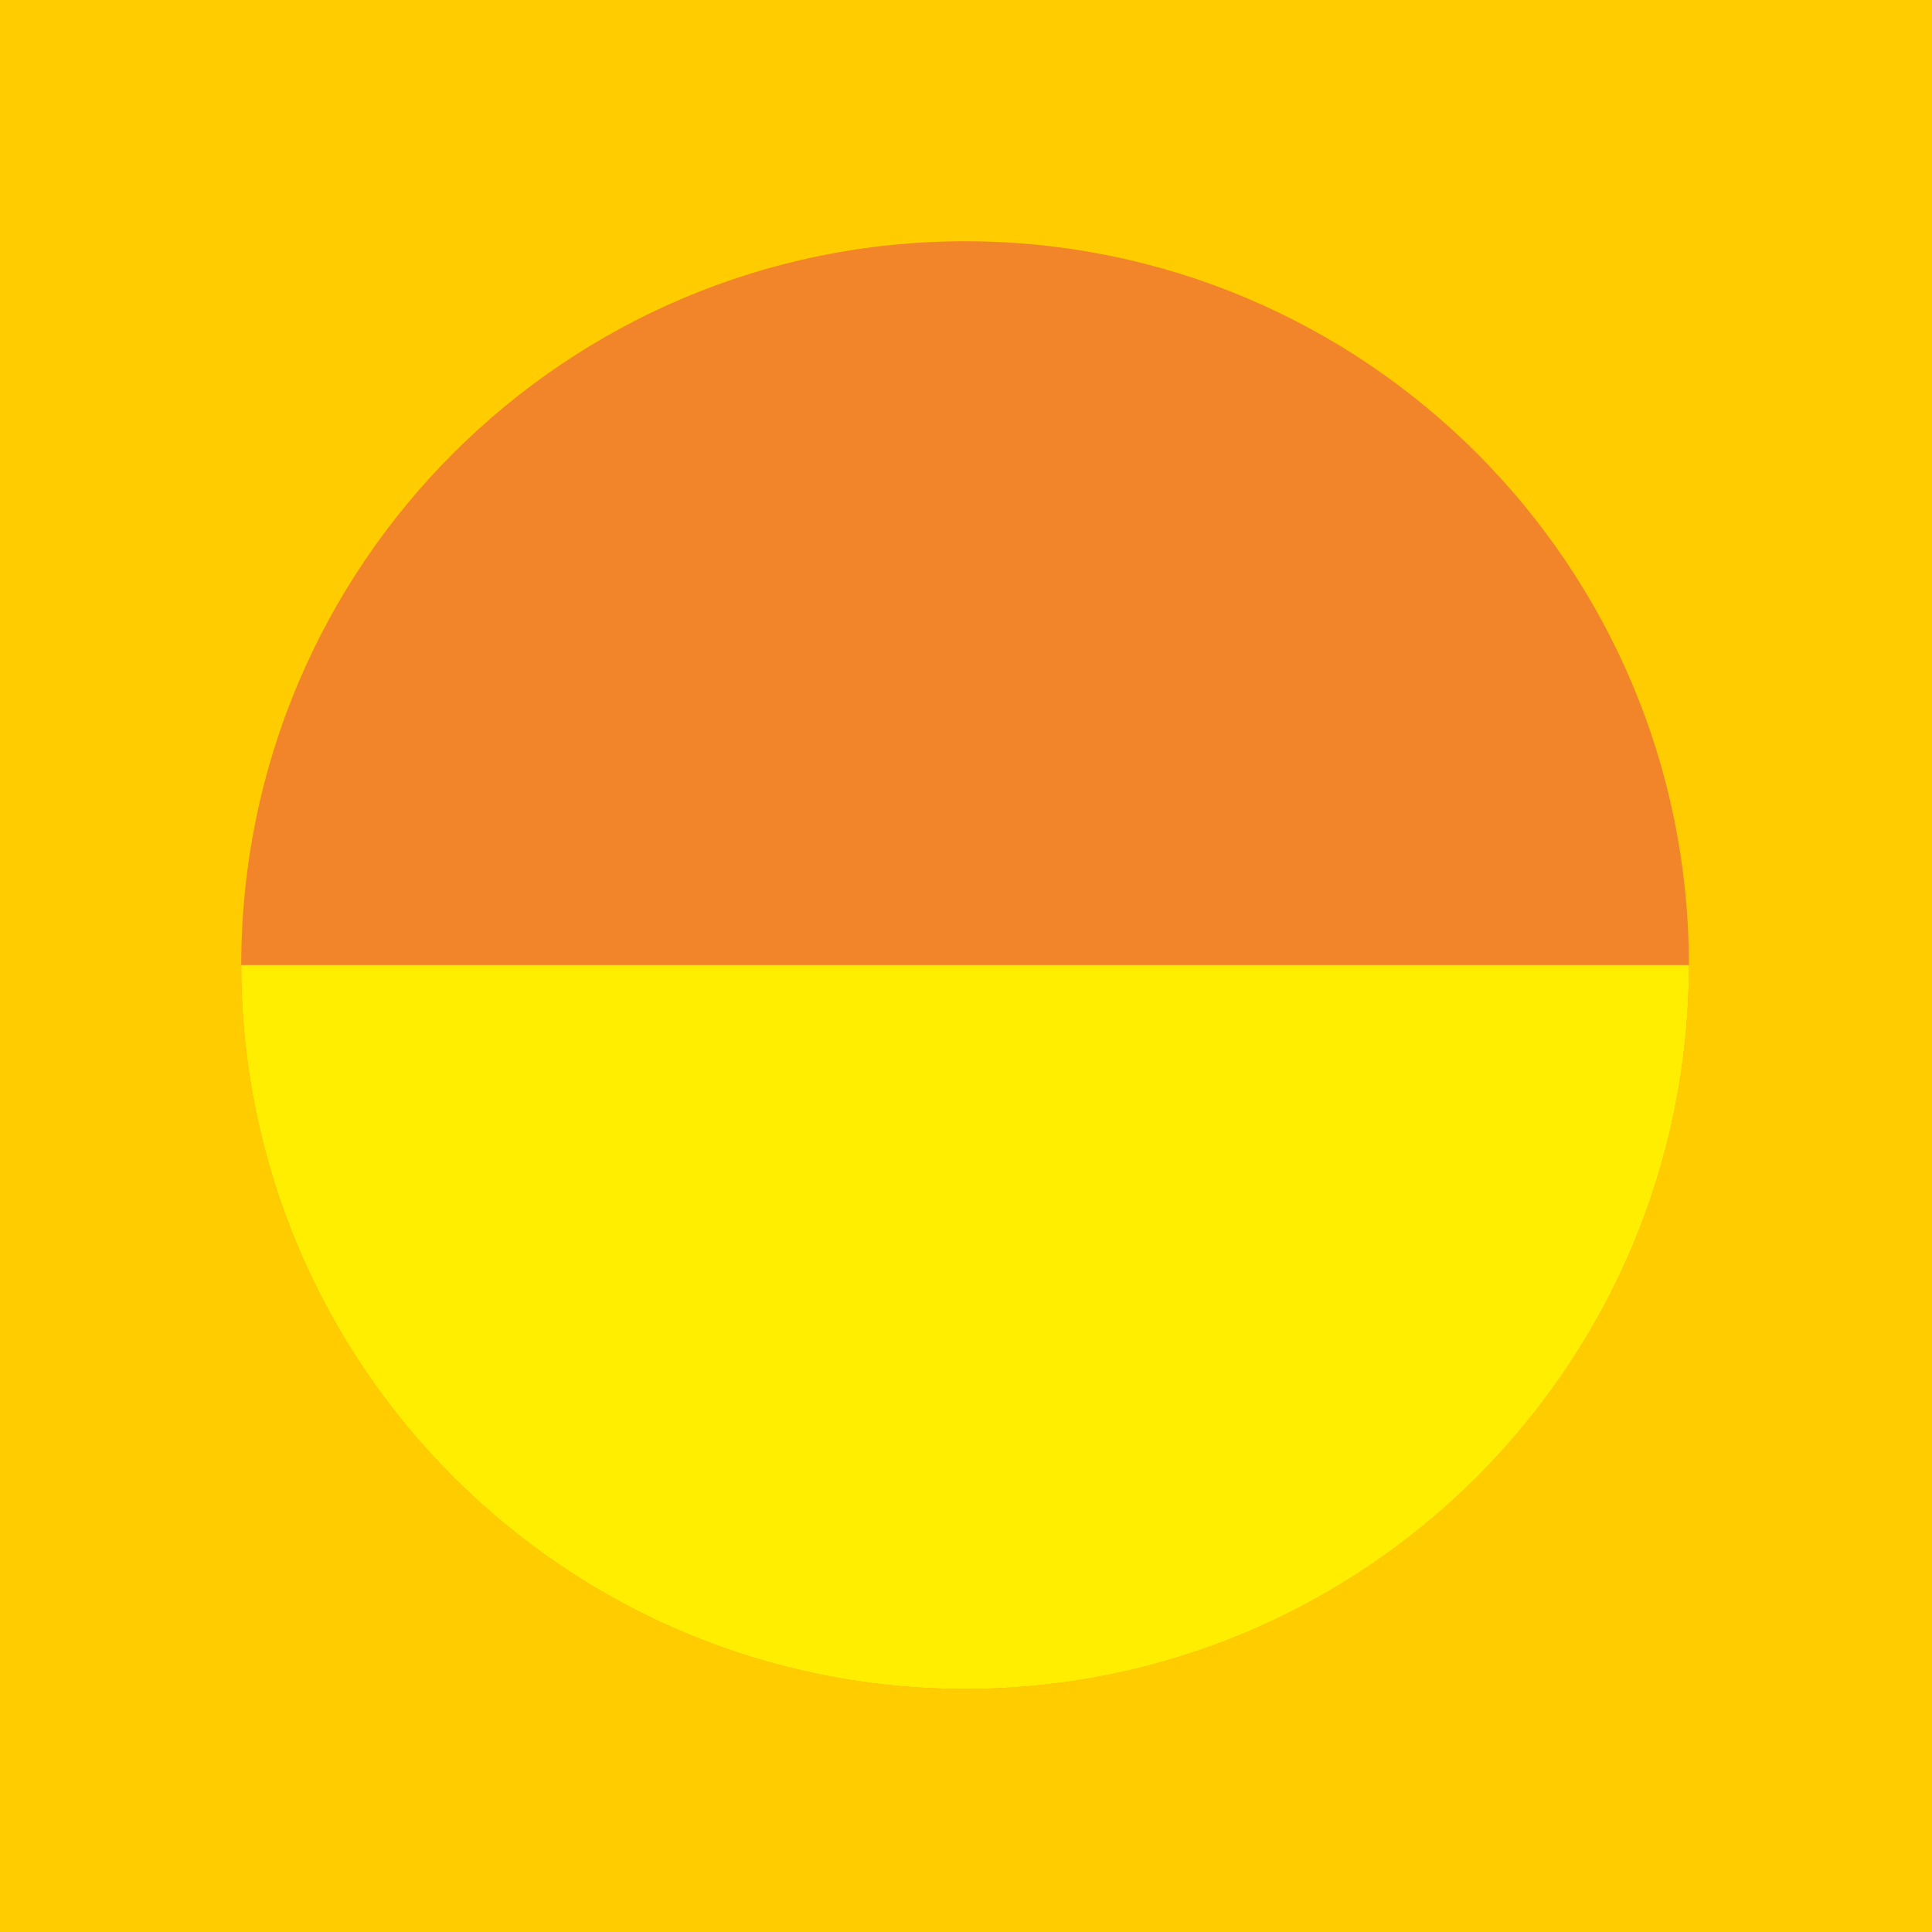
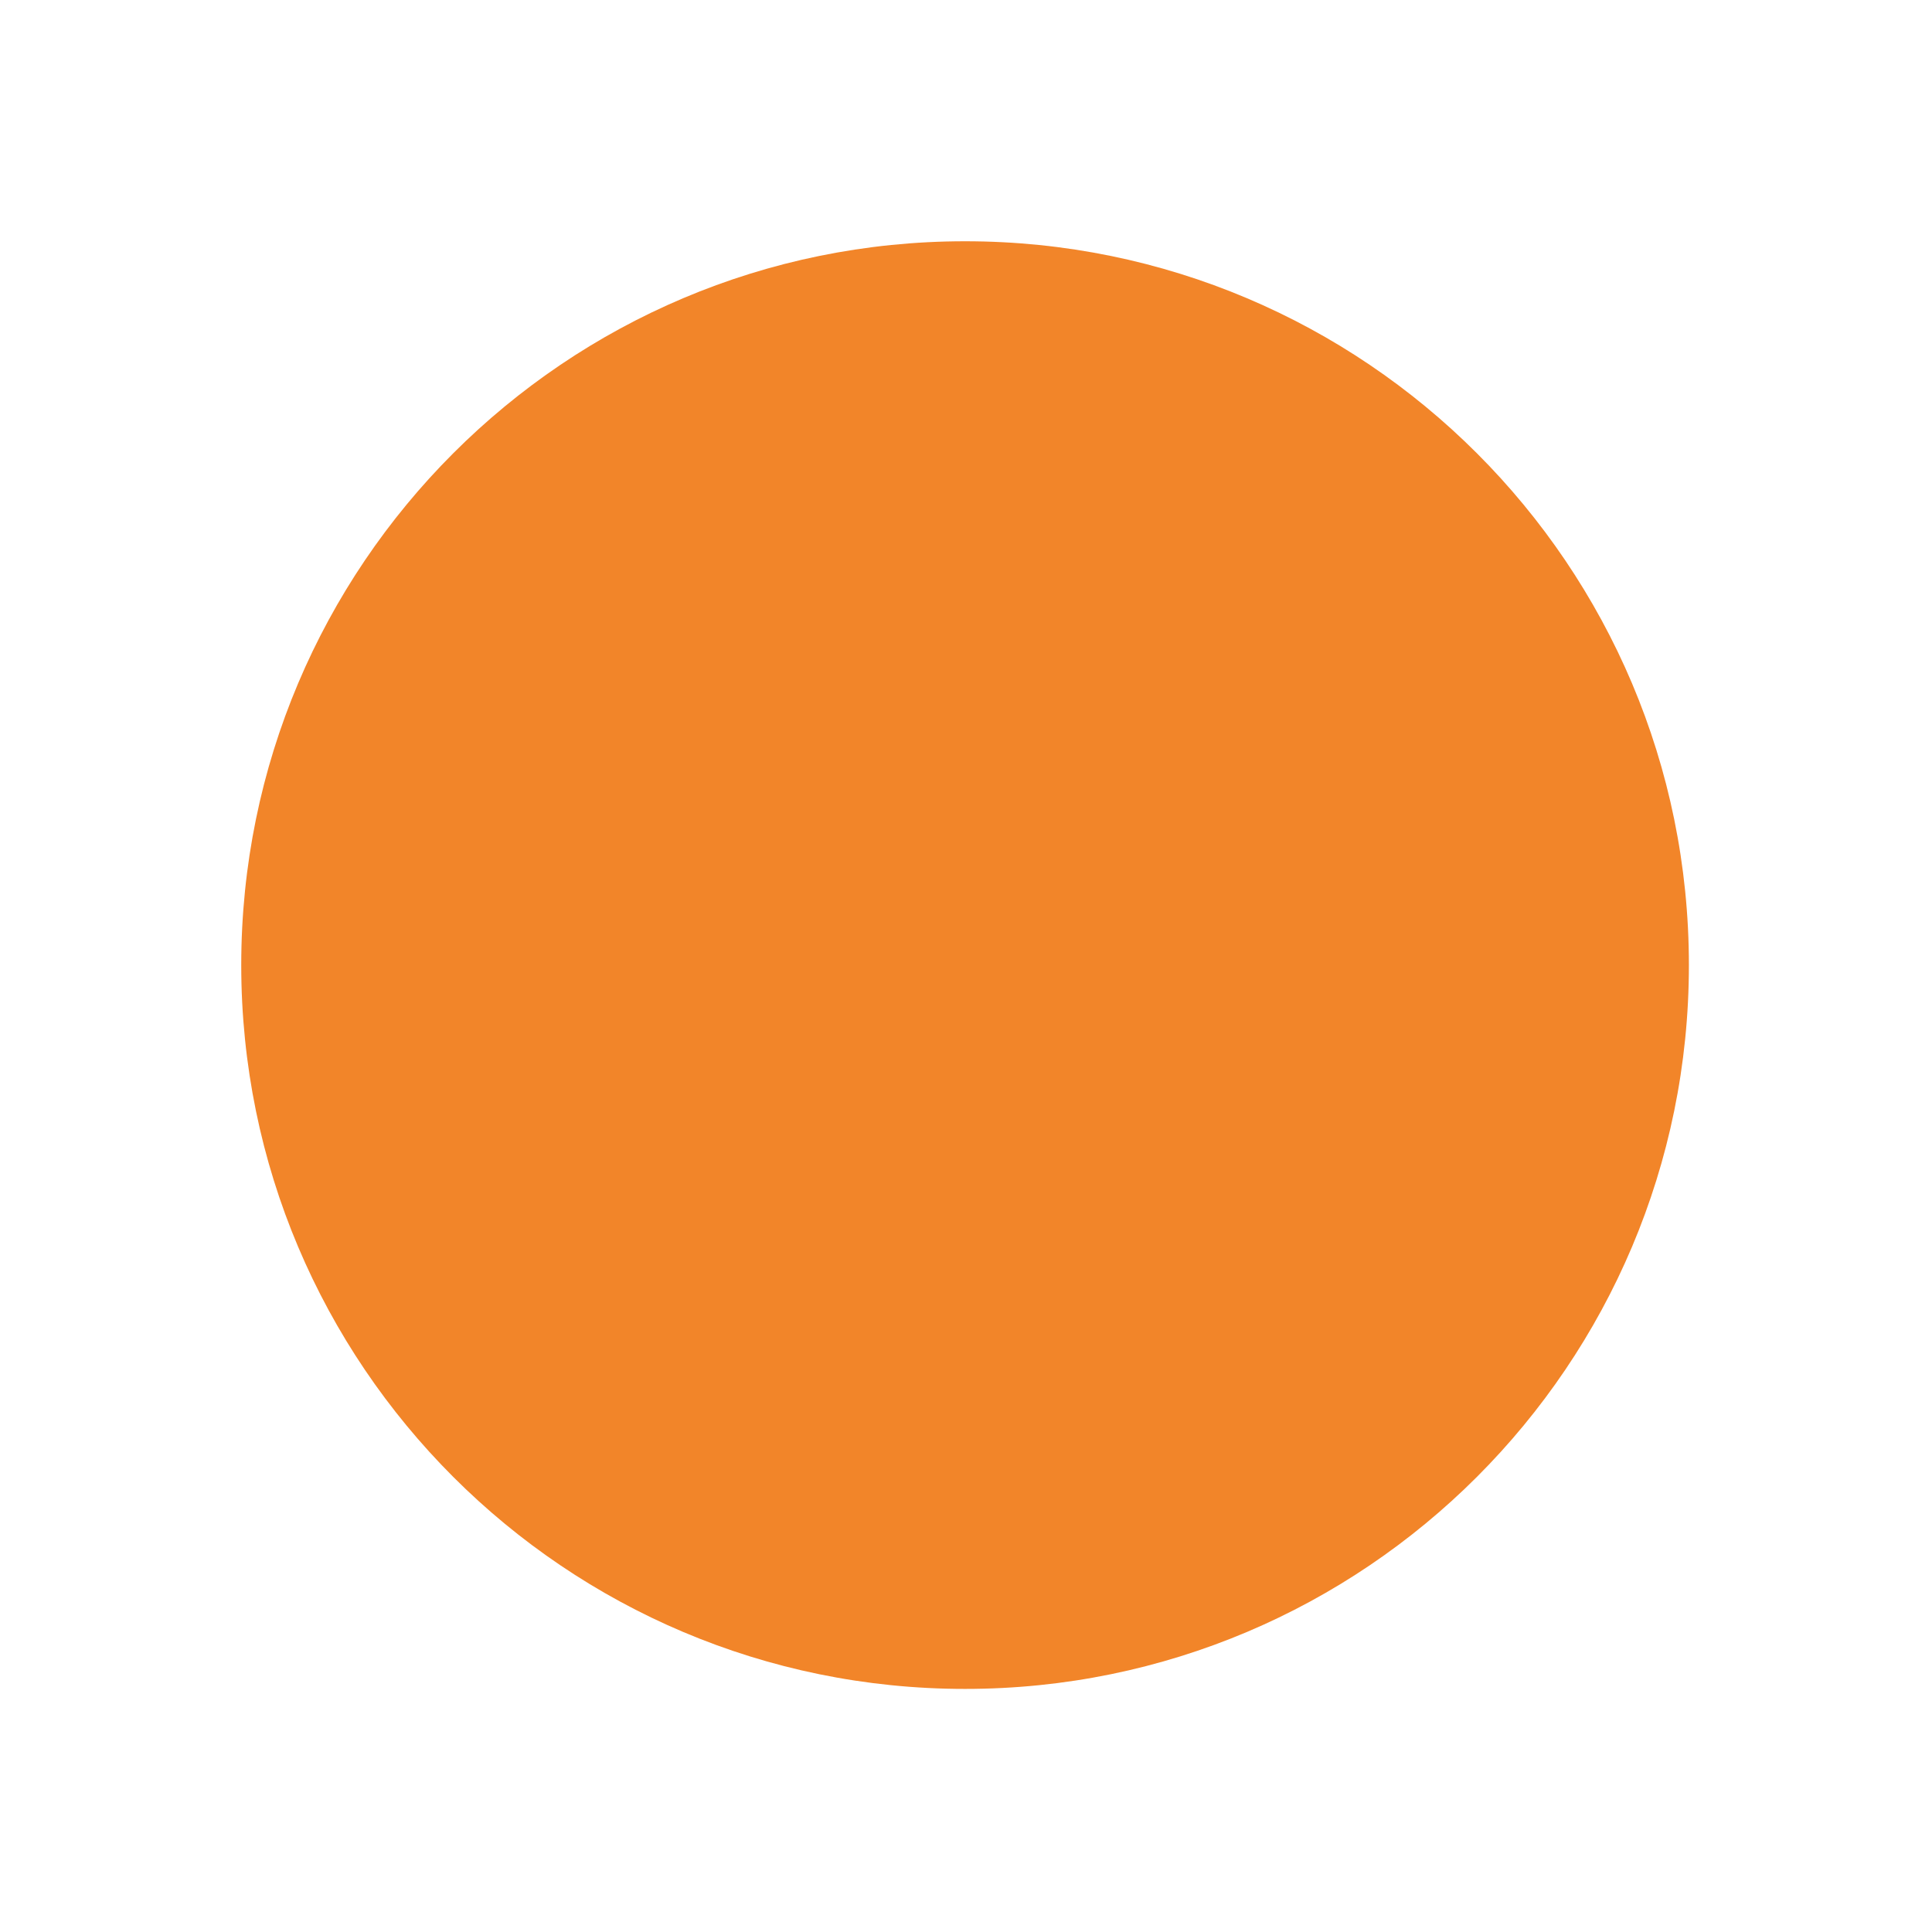
<svg xmlns="http://www.w3.org/2000/svg" width="106px" height="106px" viewBox="0 0 106 106" version="1.1">
  <title>Pattern/9</title>
  <g id="Pattern/9" stroke="none" stroke-width="1" fill="none" fill-rule="evenodd">
    <g id="Pattern-9">
-       <polygon id="Fill-30" fill="#FFCC00" points="0 106 106 106 106 0 0 0" />
      <path d="M92.662,52.95 C92.662,74.883 74.882,92.663 52.949,92.663 C31.016,92.663 13.236,74.883 13.236,52.95 C13.236,31.017 31.016,13.237 52.949,13.237 C74.882,13.237 92.662,31.017 92.662,52.95" id="Fill-31" fill="#F28529" />
-       <path d="M13.236,52.95 C13.236,74.883 31.017,92.663 52.95,92.663 C74.882,92.663 92.662,74.883 92.662,52.95 L13.236,52.95 Z" id="Fill-32" fill="#FFEE00" />
    </g>
  </g>
</svg>